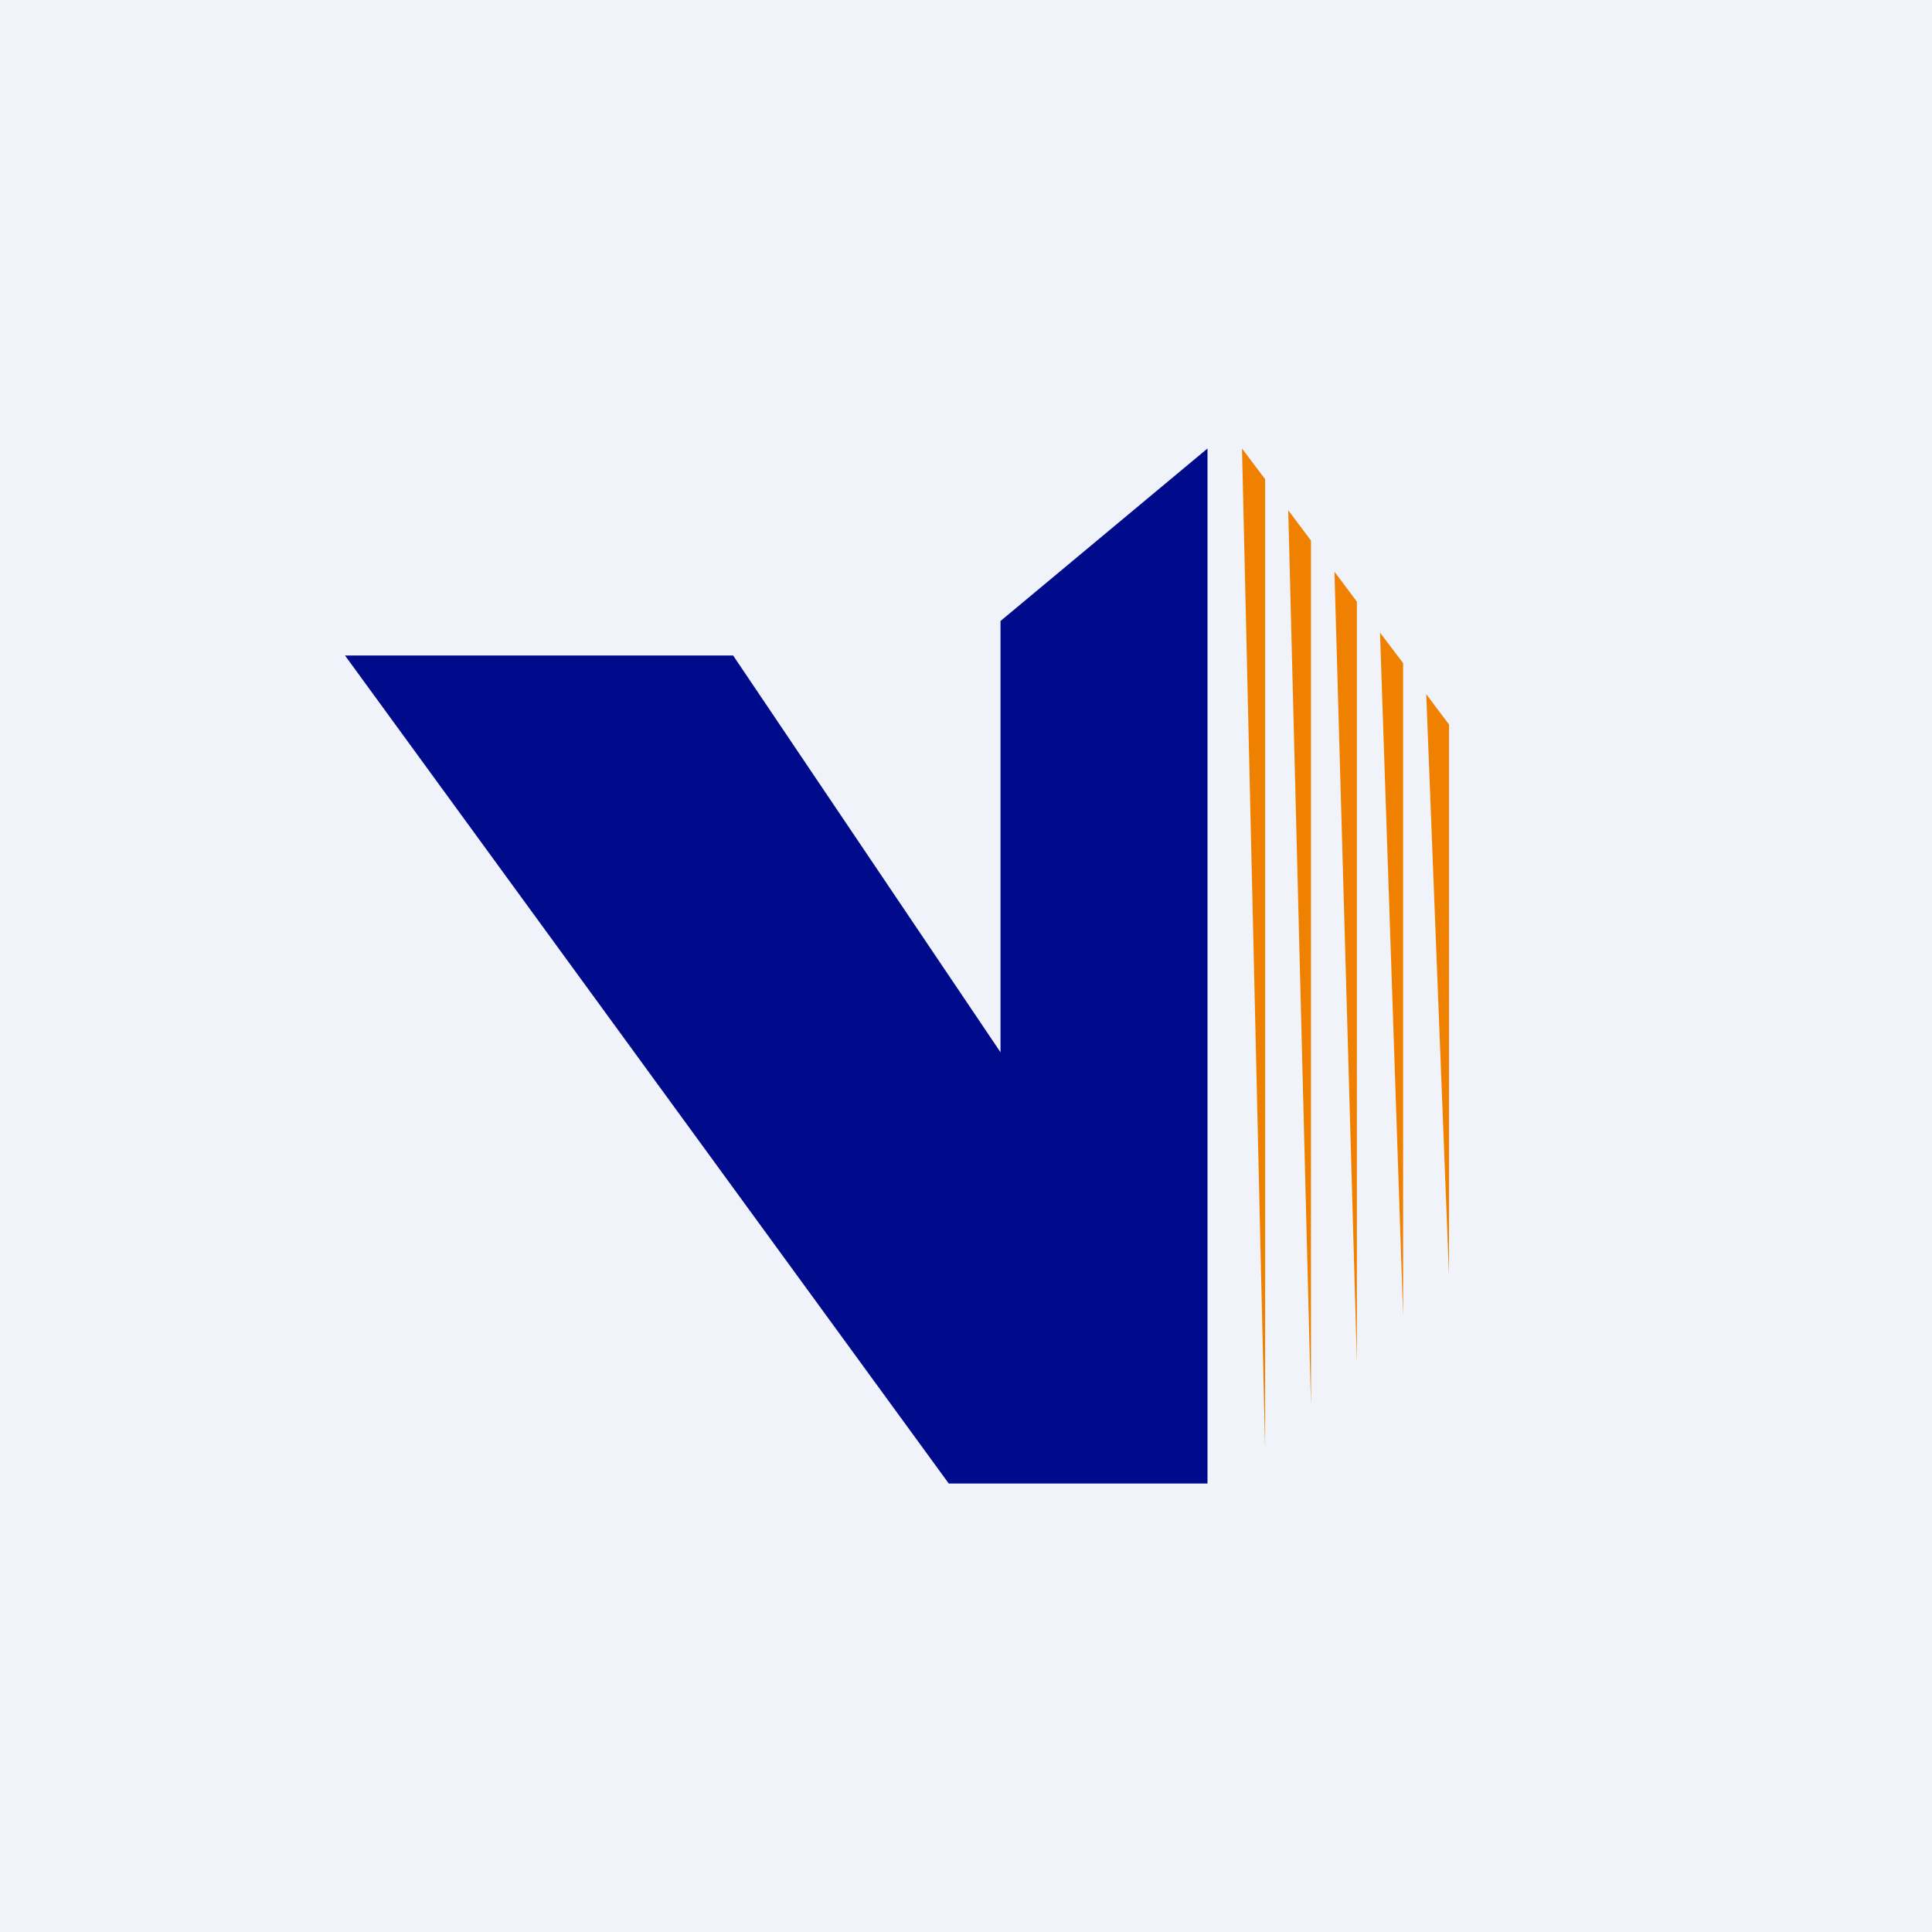
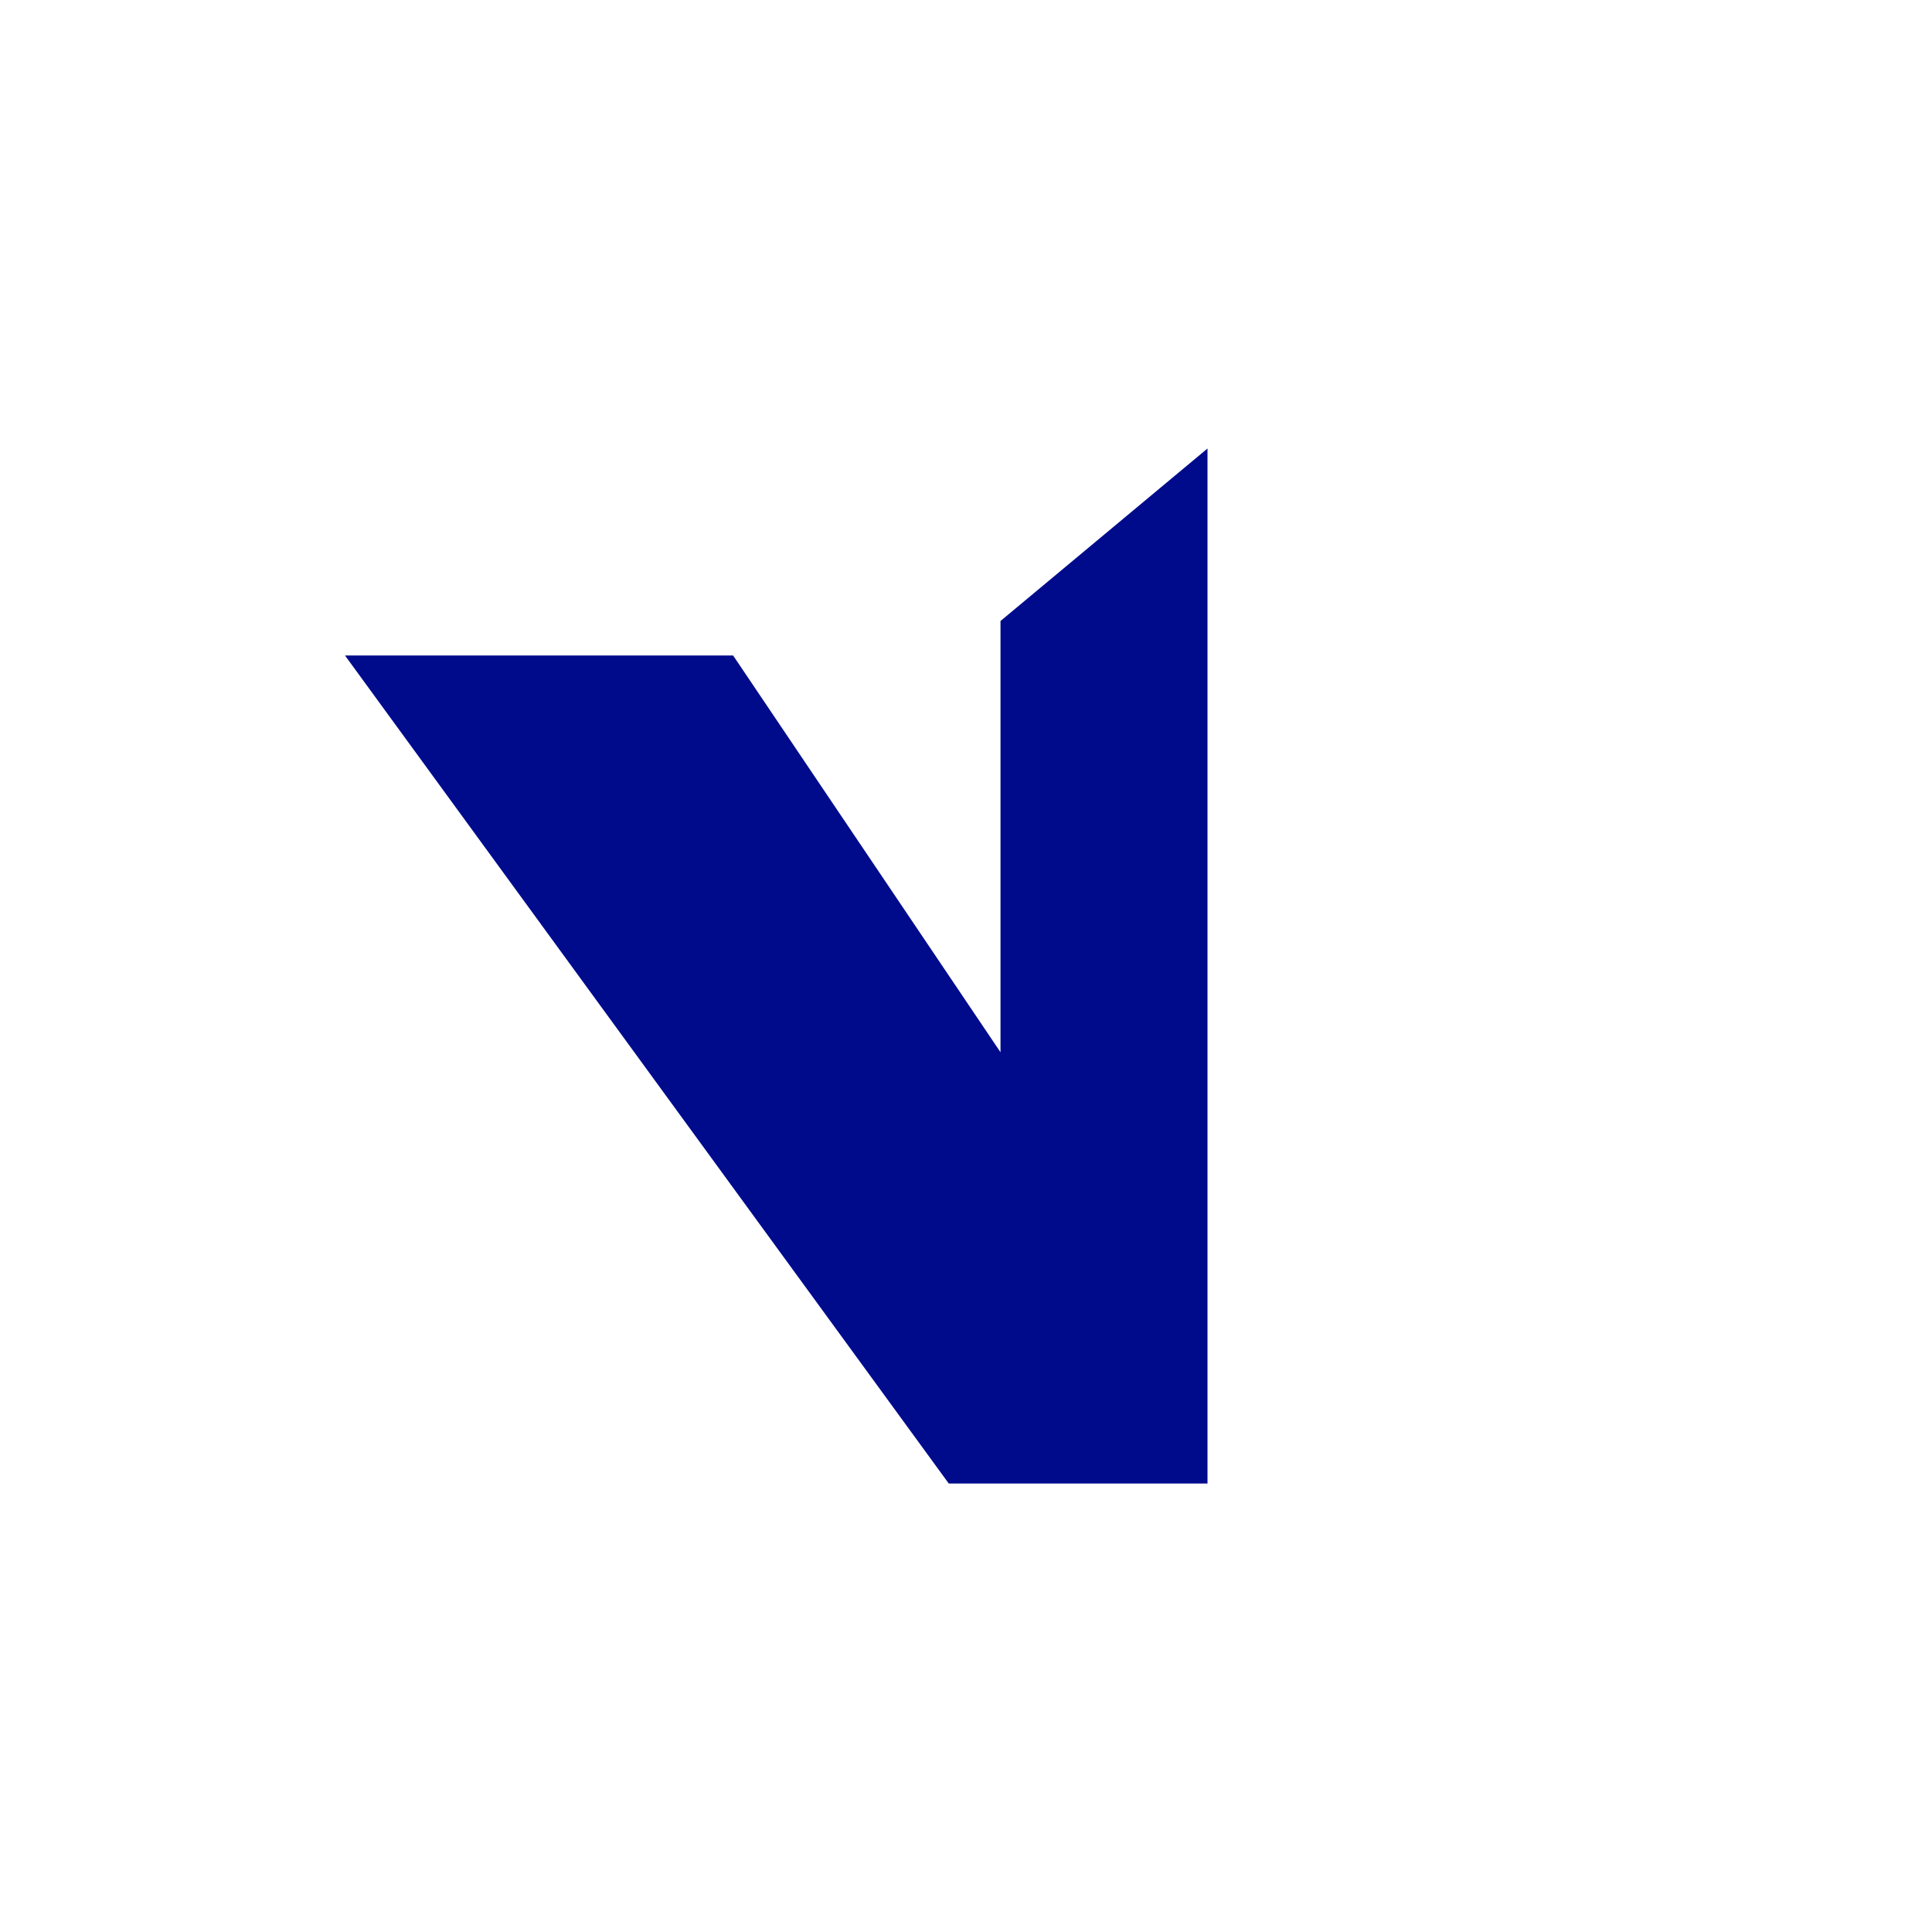
<svg xmlns="http://www.w3.org/2000/svg" width="56" height="56" viewBox="0 0 56 56">
-   <path fill="#F0F3FA" d="M0 0h56v56H0z" />
  <path d="M21.25 19H10l17.5 24H35V13l-6 5v12.5L21.25 19Z" fill="#000B8C" />
-   <path d="M41.34 20.12 42 21v15.96l-.66-16.84Zm-1.33-1.77.66.87v18.92L40 18.34Zm-1.33-1.78.65.87v22.04l-.65-22.9Zm-1.34-1.78.66.88v25.07l-.66-25.95Zm-.67-.9V42L36 13l.67.89Z" fill="#F08100" />
</svg>